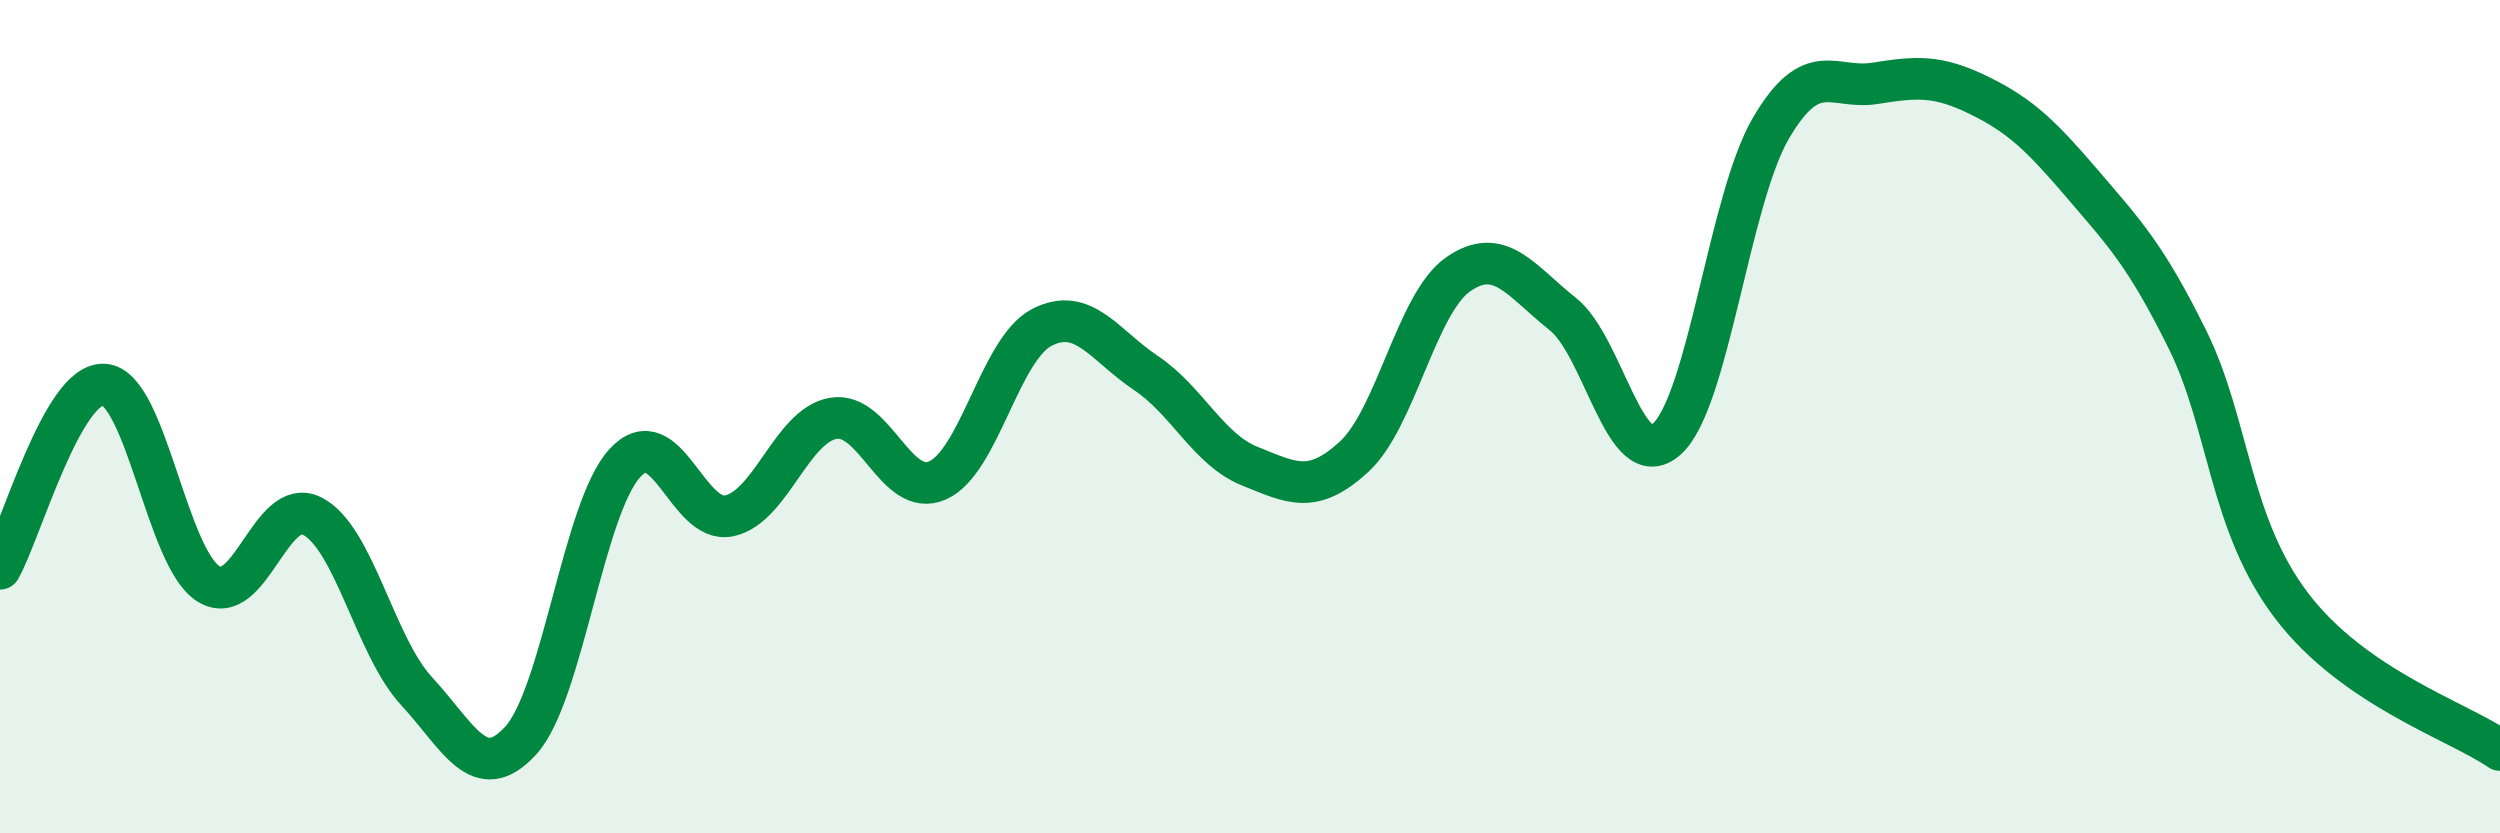
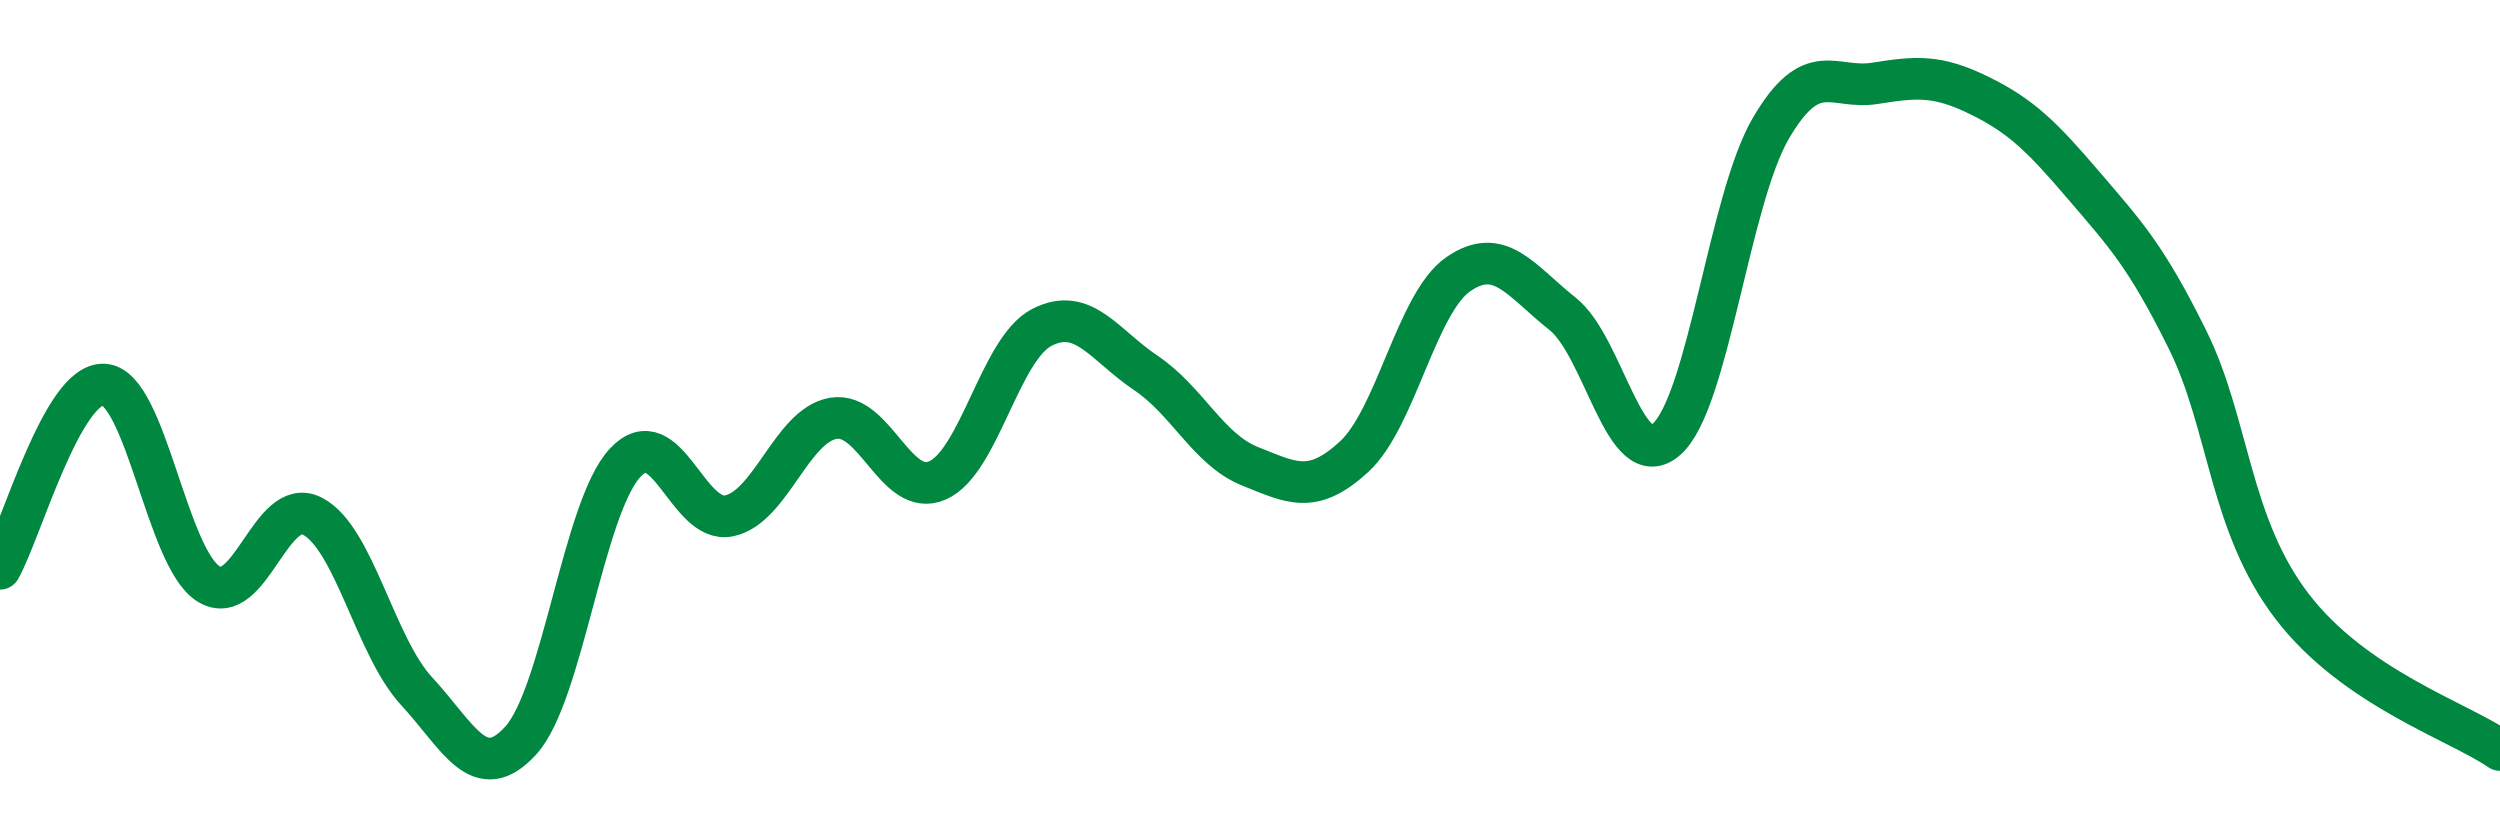
<svg xmlns="http://www.w3.org/2000/svg" width="60" height="20" viewBox="0 0 60 20">
-   <path d="M 0,13.65 C 0.5,12.77 1.5,9.16 2.5,9.23 C 3.5,9.3 4,13.38 5,14.01 C 6,14.64 6.5,11.87 7.5,12.39 C 8.5,12.91 9,15.51 10,16.59 C 11,17.67 11.5,18.87 12.5,17.77 C 13.5,16.67 14,12.19 15,11.11 C 16,10.03 16.5,12.59 17.5,12.38 C 18.5,12.17 19,10.21 20,10.04 C 21,9.87 21.5,11.97 22.5,11.53 C 23.5,11.09 24,8.38 25,7.86 C 26,7.34 26.5,8.28 27.5,8.95 C 28.5,9.62 29,10.79 30,11.19 C 31,11.59 31.5,11.88 32.5,10.96 C 33.5,10.04 34,7.27 35,6.58 C 36,5.89 36.5,6.74 37.5,7.53 C 38.5,8.32 39,11.43 40,10.54 C 41,9.65 41.5,4.79 42.5,3.08 C 43.5,1.37 44,2.16 45,2 C 46,1.84 46.5,1.8 47.5,2.29 C 48.5,2.78 49,3.27 50,4.44 C 51,5.61 51.5,6.13 52.5,8.15 C 53.5,10.17 53.5,12.57 55,14.54 C 56.5,16.51 59,17.31 60,18L60 20L0 20Z" fill="#008740" opacity="0.1" stroke-linecap="round" stroke-linejoin="round" />
  <path d="M 0,13.65 C 0.5,12.77 1.5,9.16 2.5,9.23 C 3.5,9.3 4,13.38 5,14.01 C 6,14.64 6.5,11.87 7.5,12.39 C 8.5,12.91 9,15.51 10,16.59 C 11,17.67 11.5,18.87 12.5,17.77 C 13.5,16.67 14,12.19 15,11.11 C 16,10.03 16.5,12.59 17.5,12.38 C 18.5,12.17 19,10.21 20,10.04 C 21,9.87 21.5,11.97 22.5,11.53 C 23.5,11.09 24,8.38 25,7.86 C 26,7.34 26.5,8.28 27.5,8.95 C 28.5,9.62 29,10.79 30,11.19 C 31,11.59 31.5,11.88 32.5,10.96 C 33.5,10.04 34,7.27 35,6.58 C 36,5.89 36.5,6.74 37.5,7.53 C 38.5,8.32 39,11.43 40,10.54 C 41,9.65 41.5,4.79 42.5,3.08 C 43.5,1.37 44,2.16 45,2 C 46,1.84 46.5,1.8 47.5,2.29 C 48.5,2.78 49,3.27 50,4.44 C 51,5.61 51.5,6.13 52.5,8.15 C 53.5,10.17 53.5,12.57 55,14.54 C 56.5,16.51 59,17.31 60,18" stroke="#008740" stroke-width="1" fill="none" stroke-linecap="round" stroke-linejoin="round" />
</svg>